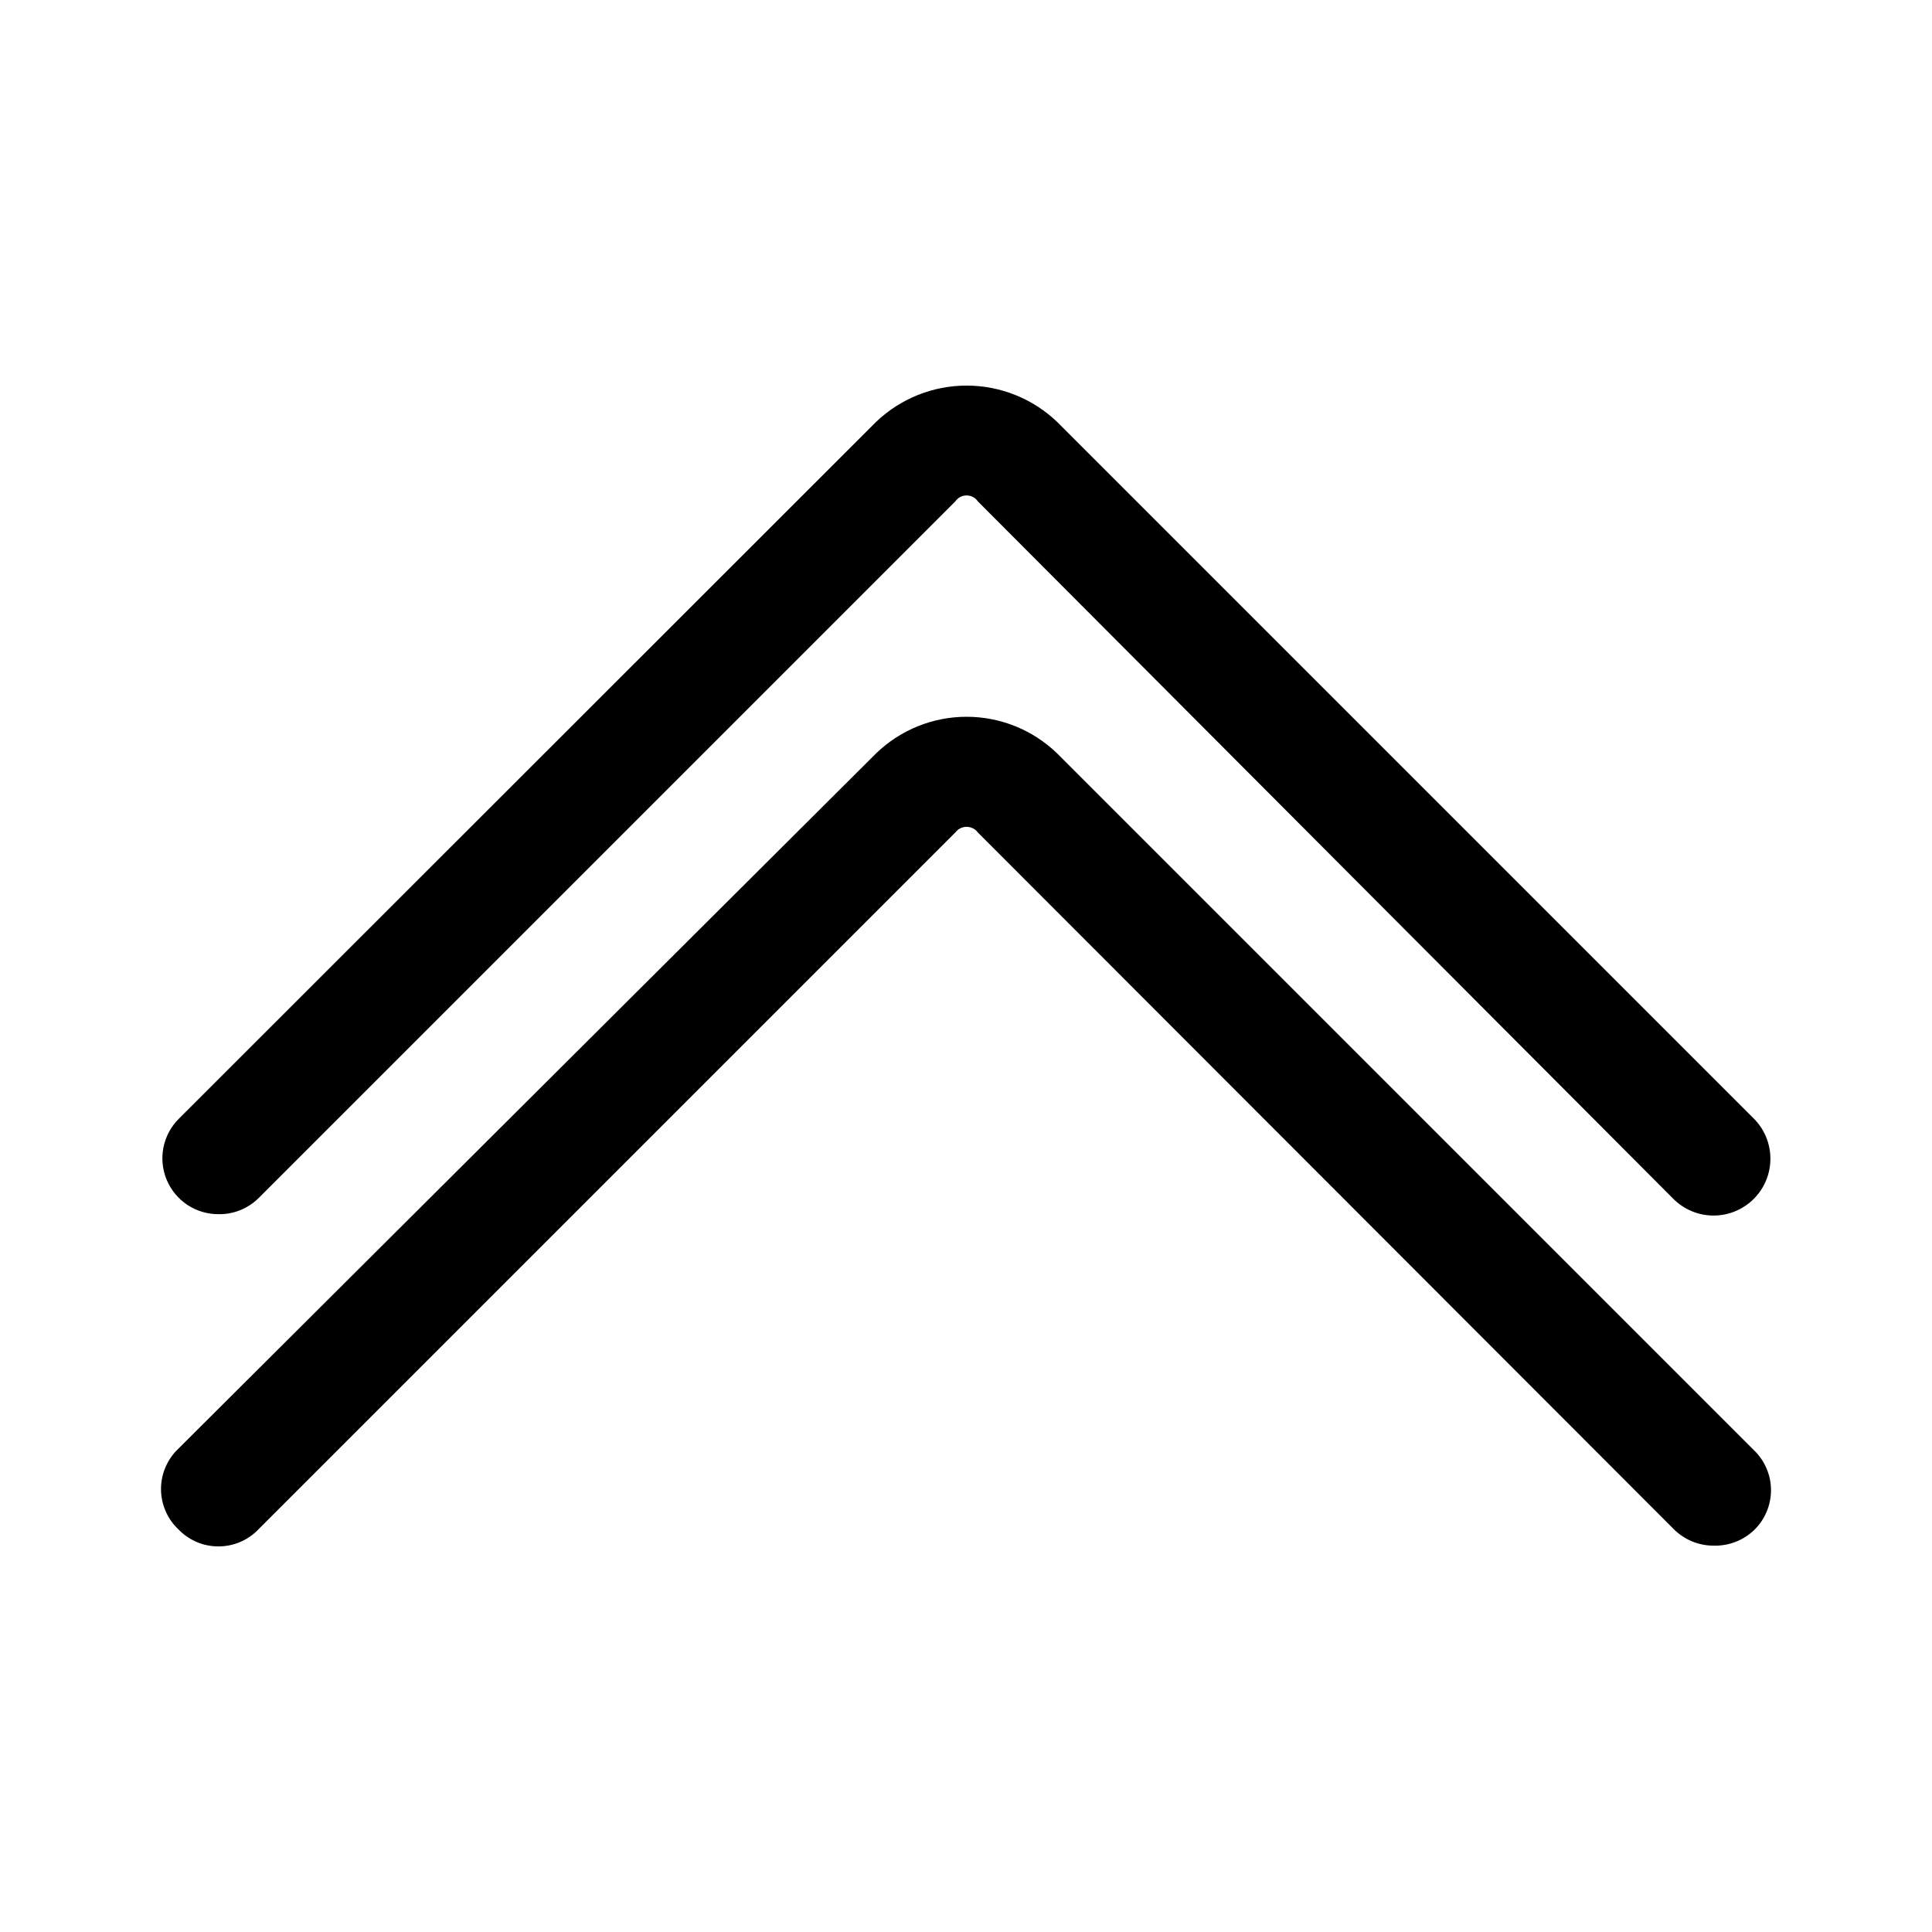
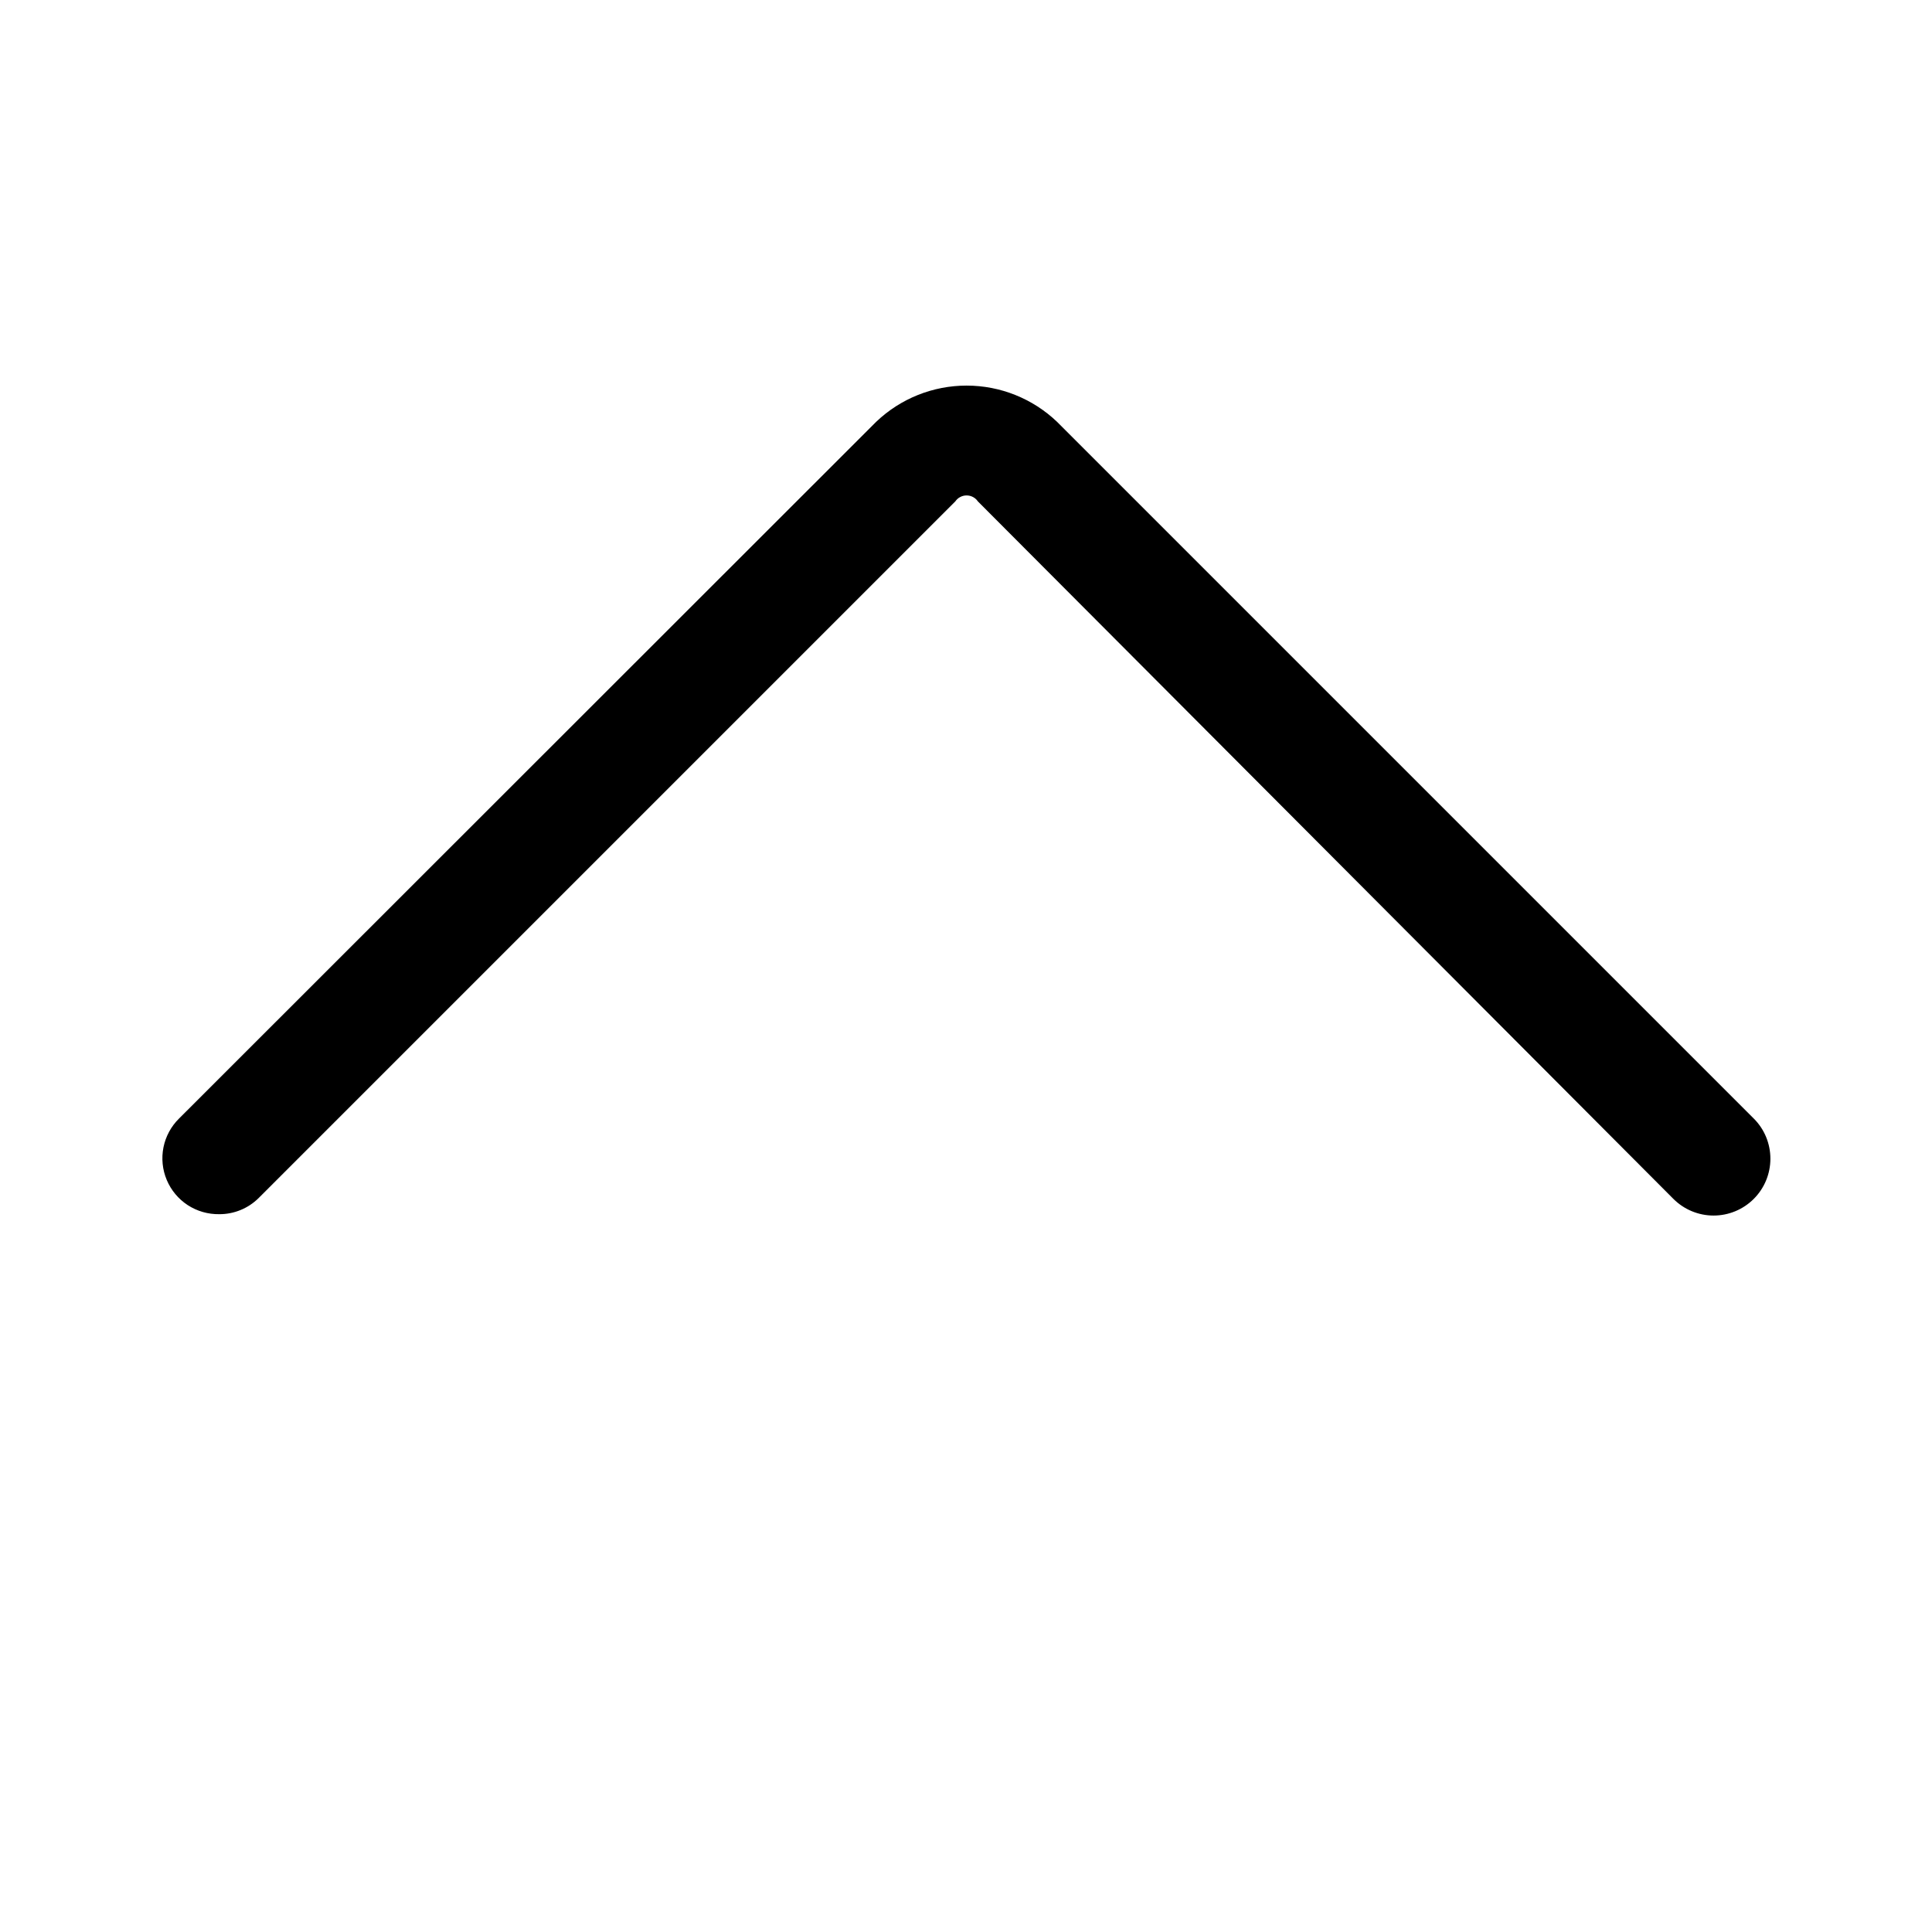
<svg xmlns="http://www.w3.org/2000/svg" width="48" height="48" viewBox="0 0 48 48" fill="none">
  <path d="M5.447 30.166C5.169 30.17 4.897 30.092 4.664 29.941C4.432 29.789 4.25 29.571 4.143 29.316C4.035 29.06 4.007 28.778 4.061 28.506C4.116 28.234 4.251 27.984 4.448 27.79L21.769 10.479C22.374 9.902 23.178 9.58 24.015 9.58C24.852 9.58 25.656 9.902 26.261 10.479L43.572 27.79C43.837 28.054 43.985 28.413 43.985 28.788C43.985 29.162 43.837 29.521 43.572 29.786C43.307 30.051 42.948 30.2 42.573 30.2C42.199 30.2 41.84 30.051 41.575 29.786L24.294 12.456C24.263 12.41 24.221 12.373 24.173 12.348C24.124 12.322 24.07 12.309 24.015 12.309C23.96 12.309 23.906 12.322 23.857 12.348C23.808 12.373 23.767 12.41 23.735 12.456L6.425 29.766C6.296 29.894 6.143 29.995 5.976 30.063C5.808 30.132 5.628 30.167 5.447 30.166Z" fill="black" />
-   <path d="M42.583 38.401C42.398 38.403 42.215 38.367 42.043 38.297C41.872 38.227 41.716 38.123 41.585 37.992L24.294 20.682C24.262 20.638 24.22 20.603 24.171 20.579C24.123 20.555 24.069 20.542 24.015 20.542C23.961 20.542 23.907 20.555 23.859 20.579C23.81 20.603 23.768 20.638 23.735 20.682L6.425 37.992C6.296 38.128 6.141 38.235 5.97 38.309C5.798 38.383 5.613 38.42 5.427 38.42C5.24 38.42 5.055 38.383 4.883 38.309C4.712 38.235 4.557 38.128 4.428 37.992C4.293 37.864 4.185 37.709 4.112 37.537C4.038 37.365 4 37.181 4 36.994C4 36.807 4.038 36.622 4.112 36.451C4.185 36.279 4.293 36.124 4.428 35.996L21.769 18.715C22.372 18.133 23.177 17.808 24.015 17.808C24.853 17.808 25.658 18.133 26.261 18.715L43.572 36.026C43.707 36.154 43.815 36.309 43.888 36.481C43.962 36.652 44 36.837 44 37.024C44 37.211 43.962 37.395 43.888 37.567C43.815 37.739 43.707 37.894 43.572 38.022C43.305 38.273 42.95 38.41 42.583 38.401Z" fill="black" />
</svg>